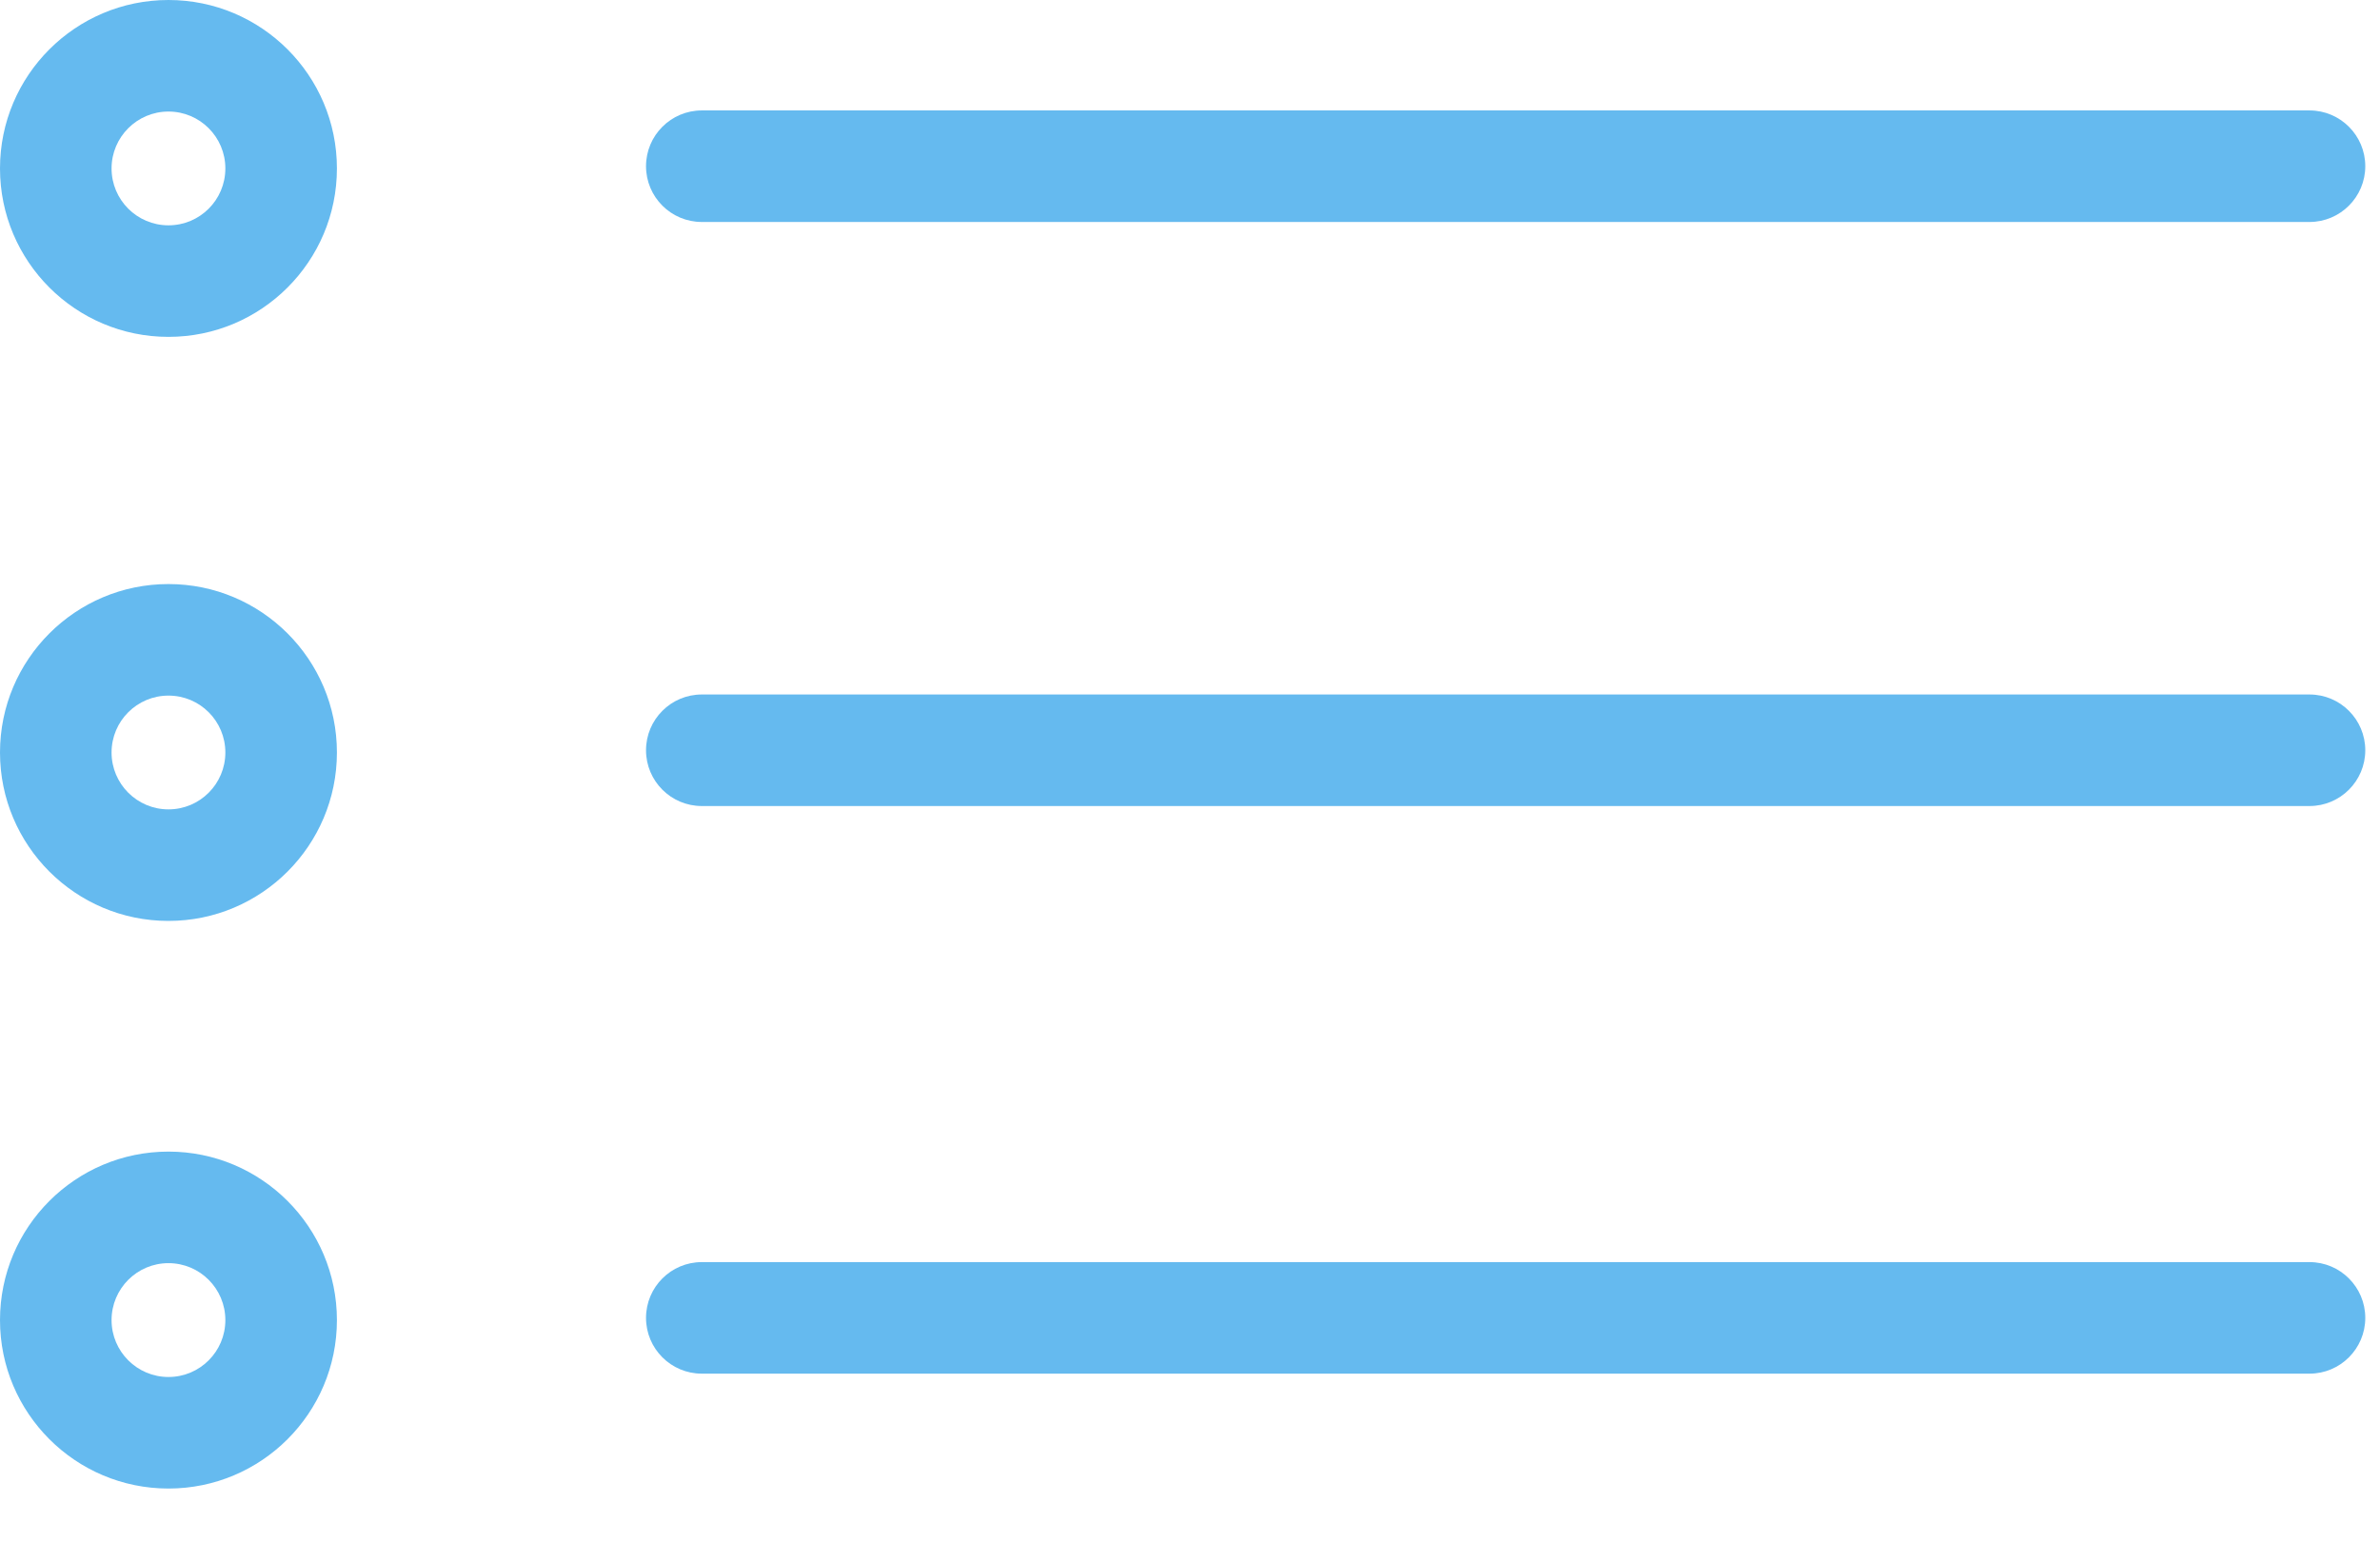
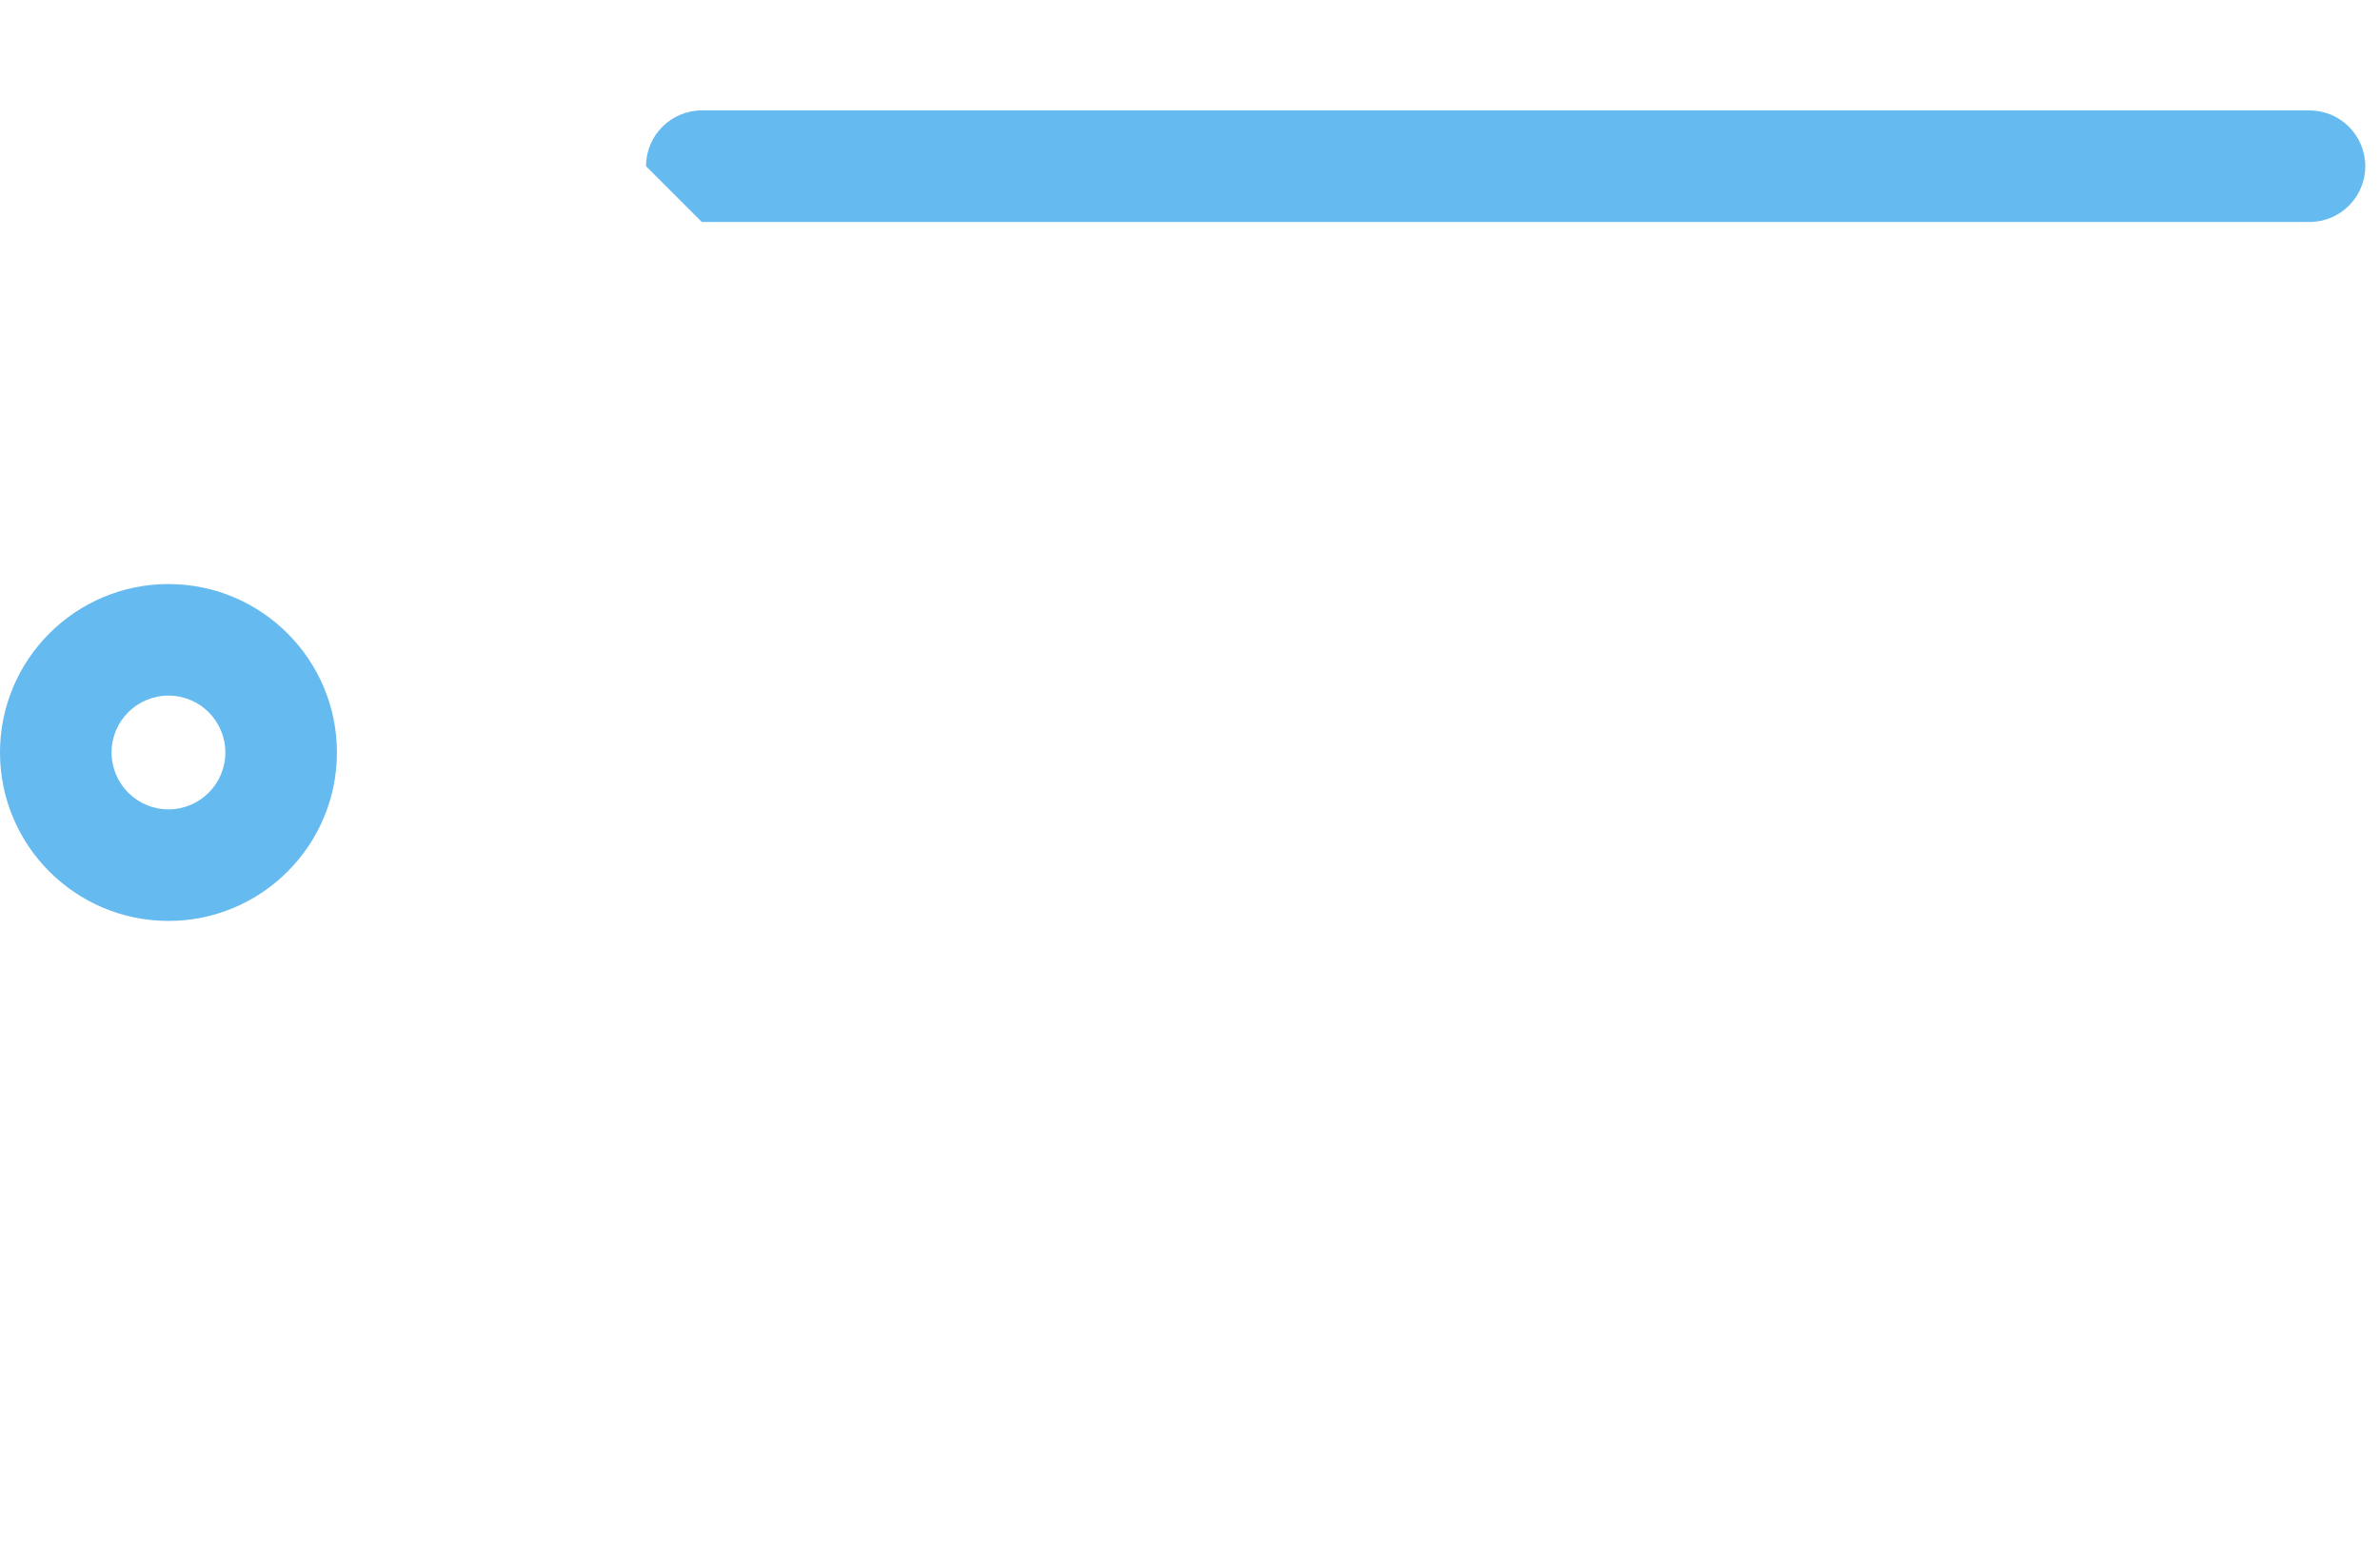
<svg xmlns="http://www.w3.org/2000/svg" width="100%" height="100%" viewBox="0 0 32 21" xml:space="preserve" style="fill-rule:evenodd;clip-rule:evenodd;stroke-linejoin:round;stroke-miterlimit:2;">
  <g>
    <g>
-       <path d="M2.265,0c-1.25,0 -2.265,1.015 -2.265,2.265c0,1.25 1.015,2.265 2.265,2.265c1.25,0 2.265,-1.015 2.265,-2.265c0,-1.25 -1.015,-2.265 -2.265,-2.265Zm0,1.5c0.423,0 0.765,0.343 0.765,0.765c0,0.423 -0.342,0.765 -0.765,0.765c-0.422,0 -0.765,-0.342 -0.765,-0.765c0,-0.422 0.343,-0.765 0.765,-0.765Z" style="fill:#65baef;" />
      <path d="M2.265,7.854c-1.25,0 -2.265,1.015 -2.265,2.265c0,1.25 1.015,2.265 2.265,2.265c1.25,0 2.265,-1.015 2.265,-2.265c0,-1.25 -1.015,-2.265 -2.265,-2.265Zm0,1.5c0.423,0 0.765,0.342 0.765,0.765c0,0.422 -0.342,0.765 -0.765,0.765c-0.422,0 -0.765,-0.343 -0.765,-0.765c0,-0.423 0.343,-0.765 0.765,-0.765Z" style="fill:#65baef;" />
-       <path d="M2.265,15.486c-1.25,0 -2.265,1.015 -2.265,2.266c0,1.25 1.015,2.265 2.265,2.265c1.25,0 2.265,-1.015 2.265,-2.265c0,-1.251 -1.015,-2.266 -2.265,-2.266Zm0,1.5c0.423,0 0.765,0.343 0.765,0.766c0,0.422 -0.342,0.765 -0.765,0.765c-0.422,0 -0.765,-0.343 -0.765,-0.765c0,-0.423 0.343,-0.766 0.765,-0.766Z" style="fill:#65baef;" />
      <g>
-         <path d="M9.436,2.985l21.616,0c0.414,0 0.75,-0.336 0.75,-0.75c0,-0.414 -0.336,-0.75 -0.75,-0.75l-21.616,0c-0.414,0 -0.75,0.336 -0.75,0.75c0,0.414 0.336,0.75 0.75,0.75Z" style="fill:#65baef;" />
-         <path d="M9.436,10.839l21.616,0c0.414,0 0.75,-0.336 0.75,-0.75c0,-0.414 -0.336,-0.75 -0.75,-0.75l-21.616,0c-0.414,0 -0.75,0.336 -0.75,0.75c0,0.414 0.336,0.75 0.75,0.75Z" style="fill:#65baef;" />
-         <path d="M9.436,18.472l21.616,0c0.414,0 0.75,-0.336 0.75,-0.75c0,-0.414 -0.336,-0.75 -0.75,-0.75l-21.616,0c-0.414,0 -0.75,0.336 -0.75,0.75c0,0.414 0.336,0.75 0.75,0.75Z" style="fill:#65baef;" />
+         <path d="M9.436,2.985l21.616,0c0.414,0 0.75,-0.336 0.75,-0.75c0,-0.414 -0.336,-0.75 -0.75,-0.75l-21.616,0c-0.414,0 -0.75,0.336 -0.75,0.75Z" style="fill:#65baef;" />
      </g>
    </g>
  </g>
</svg>